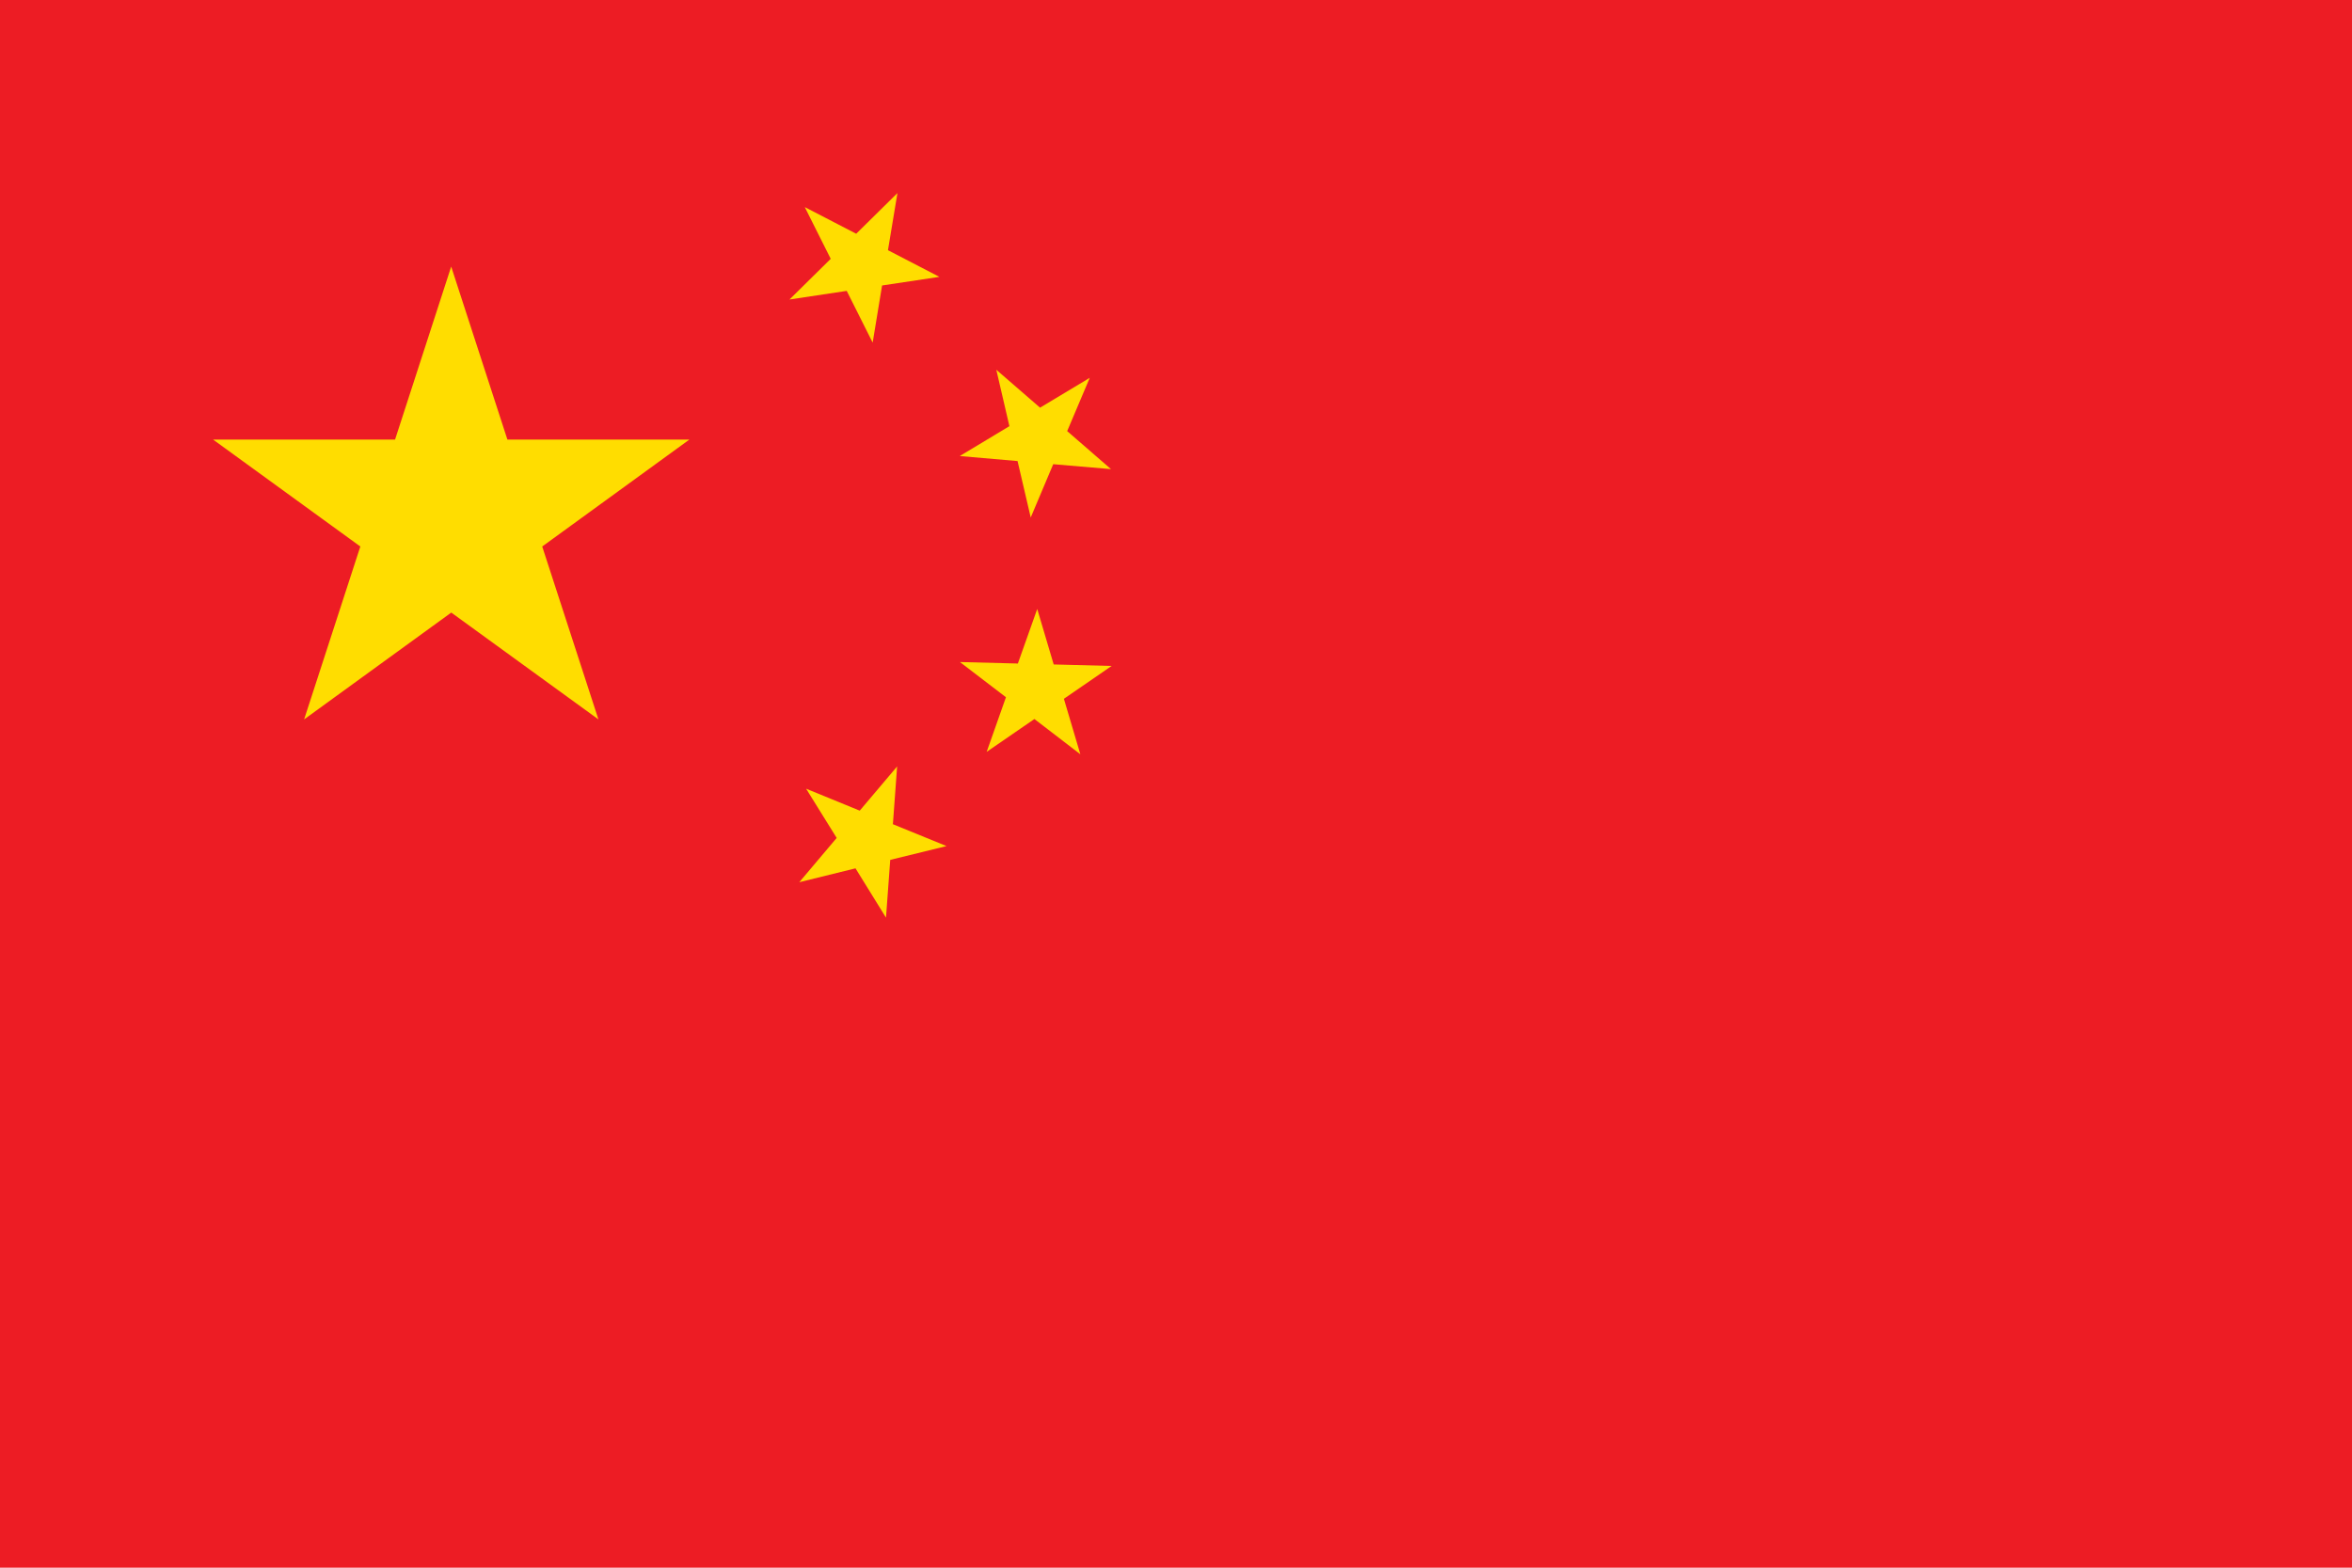
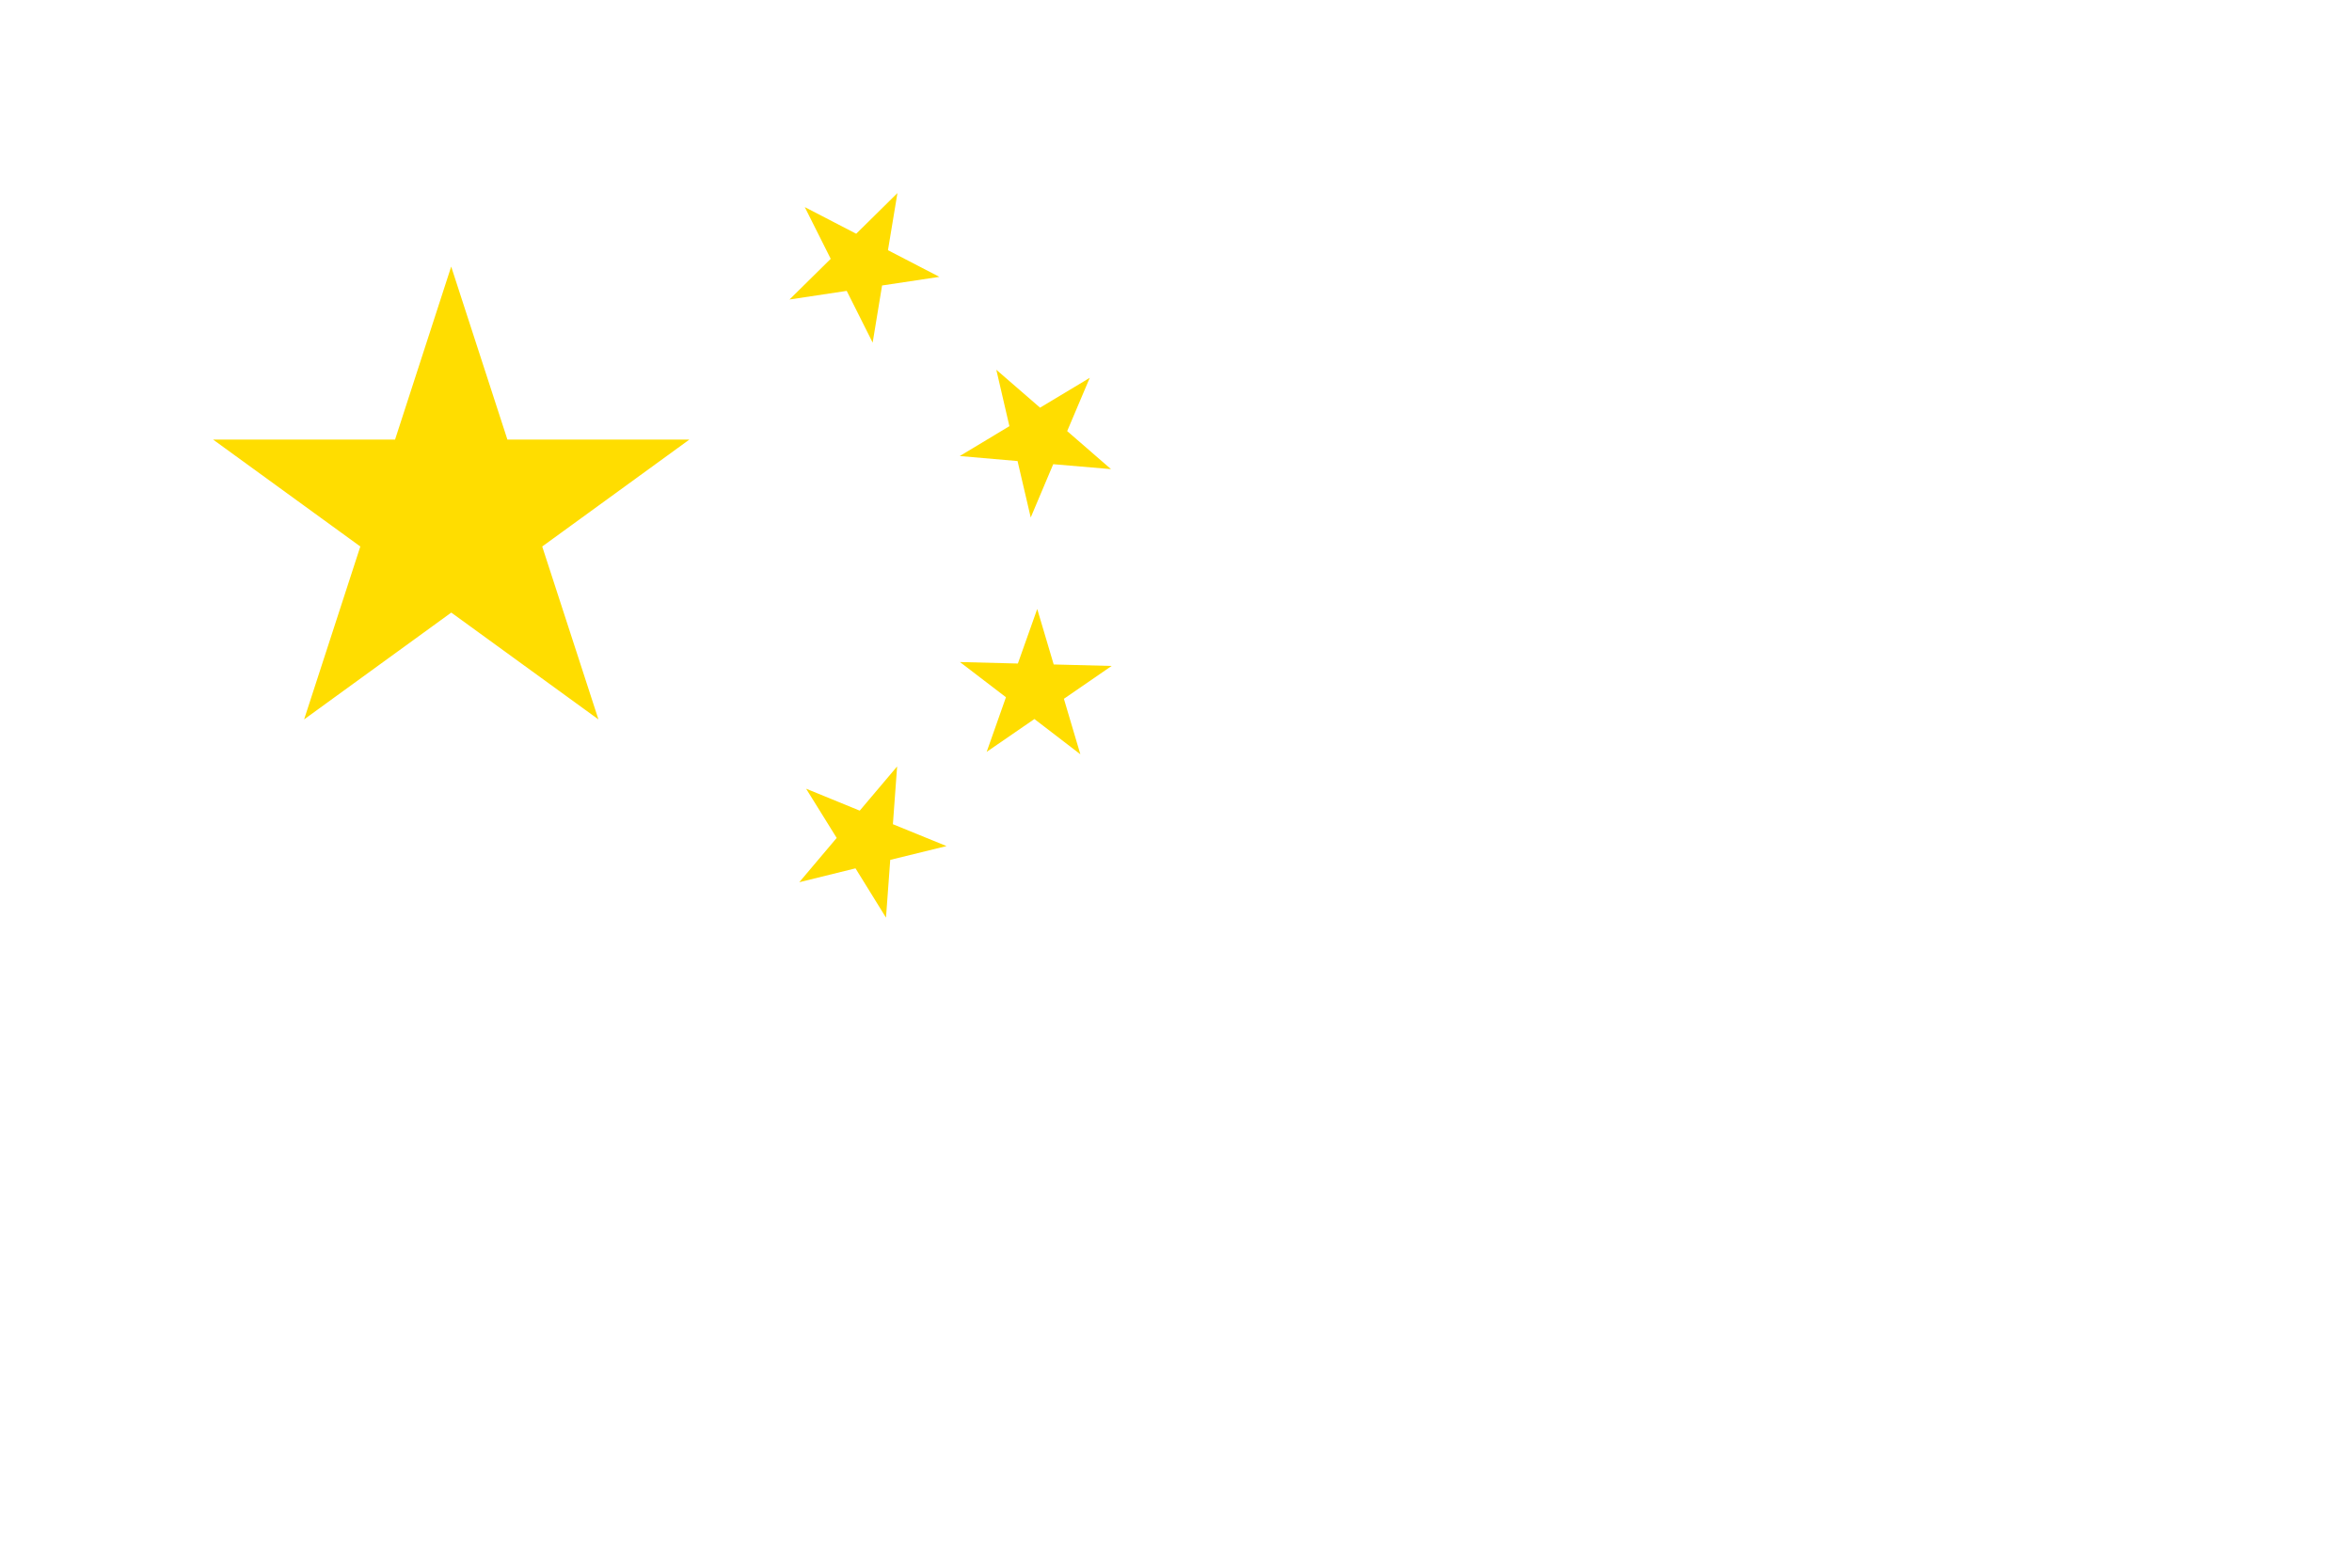
<svg xmlns="http://www.w3.org/2000/svg" id="Layer_1" x="0px" y="0px" viewBox="0 0 300 200" style="enable-background:new 0 0 300 200;" xml:space="preserve">
  <style type="text/css">
	.st0{fill:#F1F2F2;}
	.st1{fill:#FCB116;}
	.st2{fill:#00A651;}
	.st3{fill:#ED1C24;}
	.st4{fill:#FFDD00;}
	.st5{fill:url(#SVGID_1_);}
	.st6{fill:url(#SVGID_2_);}
	.st7{fill:#FFFFFF;}
	.st8{fill:#17479E;}
</style>
  <g>
-     <rect class="st3" width="300" height="200" />
    <g>
      <path class="st4" d="M108,37.11l3.31,6.6l1.2-7.29l7.31-1.1l-6.56-3.4l1.21-7.29l-5.26,5.19l-6.56-3.4l3.31,6.6l-5.26,5.19    L108,37.11z M141.79,84.96l-7.39-0.19l-2.1-7.08l-2.47,6.96l-7.39-0.19l5.87,4.49l-2.46,6.97l6.09-4.19l5.86,4.5l-2.1-7.08    L141.79,84.96z M64.72,56.08l-7.17-22.07l-7.16,22.07H27.18l18.78,13.64l-7.17,22.06l18.77-13.63l18.77,13.63l-7.17-22.06    l18.77-13.64H64.72z M114.43,97.78l-4.77,5.64l-6.84-2.8l3.9,6.28l-4.77,5.65l7.17-1.77l3.89,6.29l0.54-7.37l7.18-1.76l-6.84-2.79    L114.43,97.78z M129.79,58.82l1.68,7.2l2.87-6.8l7.37,0.63L136.12,55l2.88-6.8l-6.34,3.81l-5.58-4.84l1.67,7.2l-6.33,3.81    L129.79,58.82z" />
    </g>
  </g>
</svg>